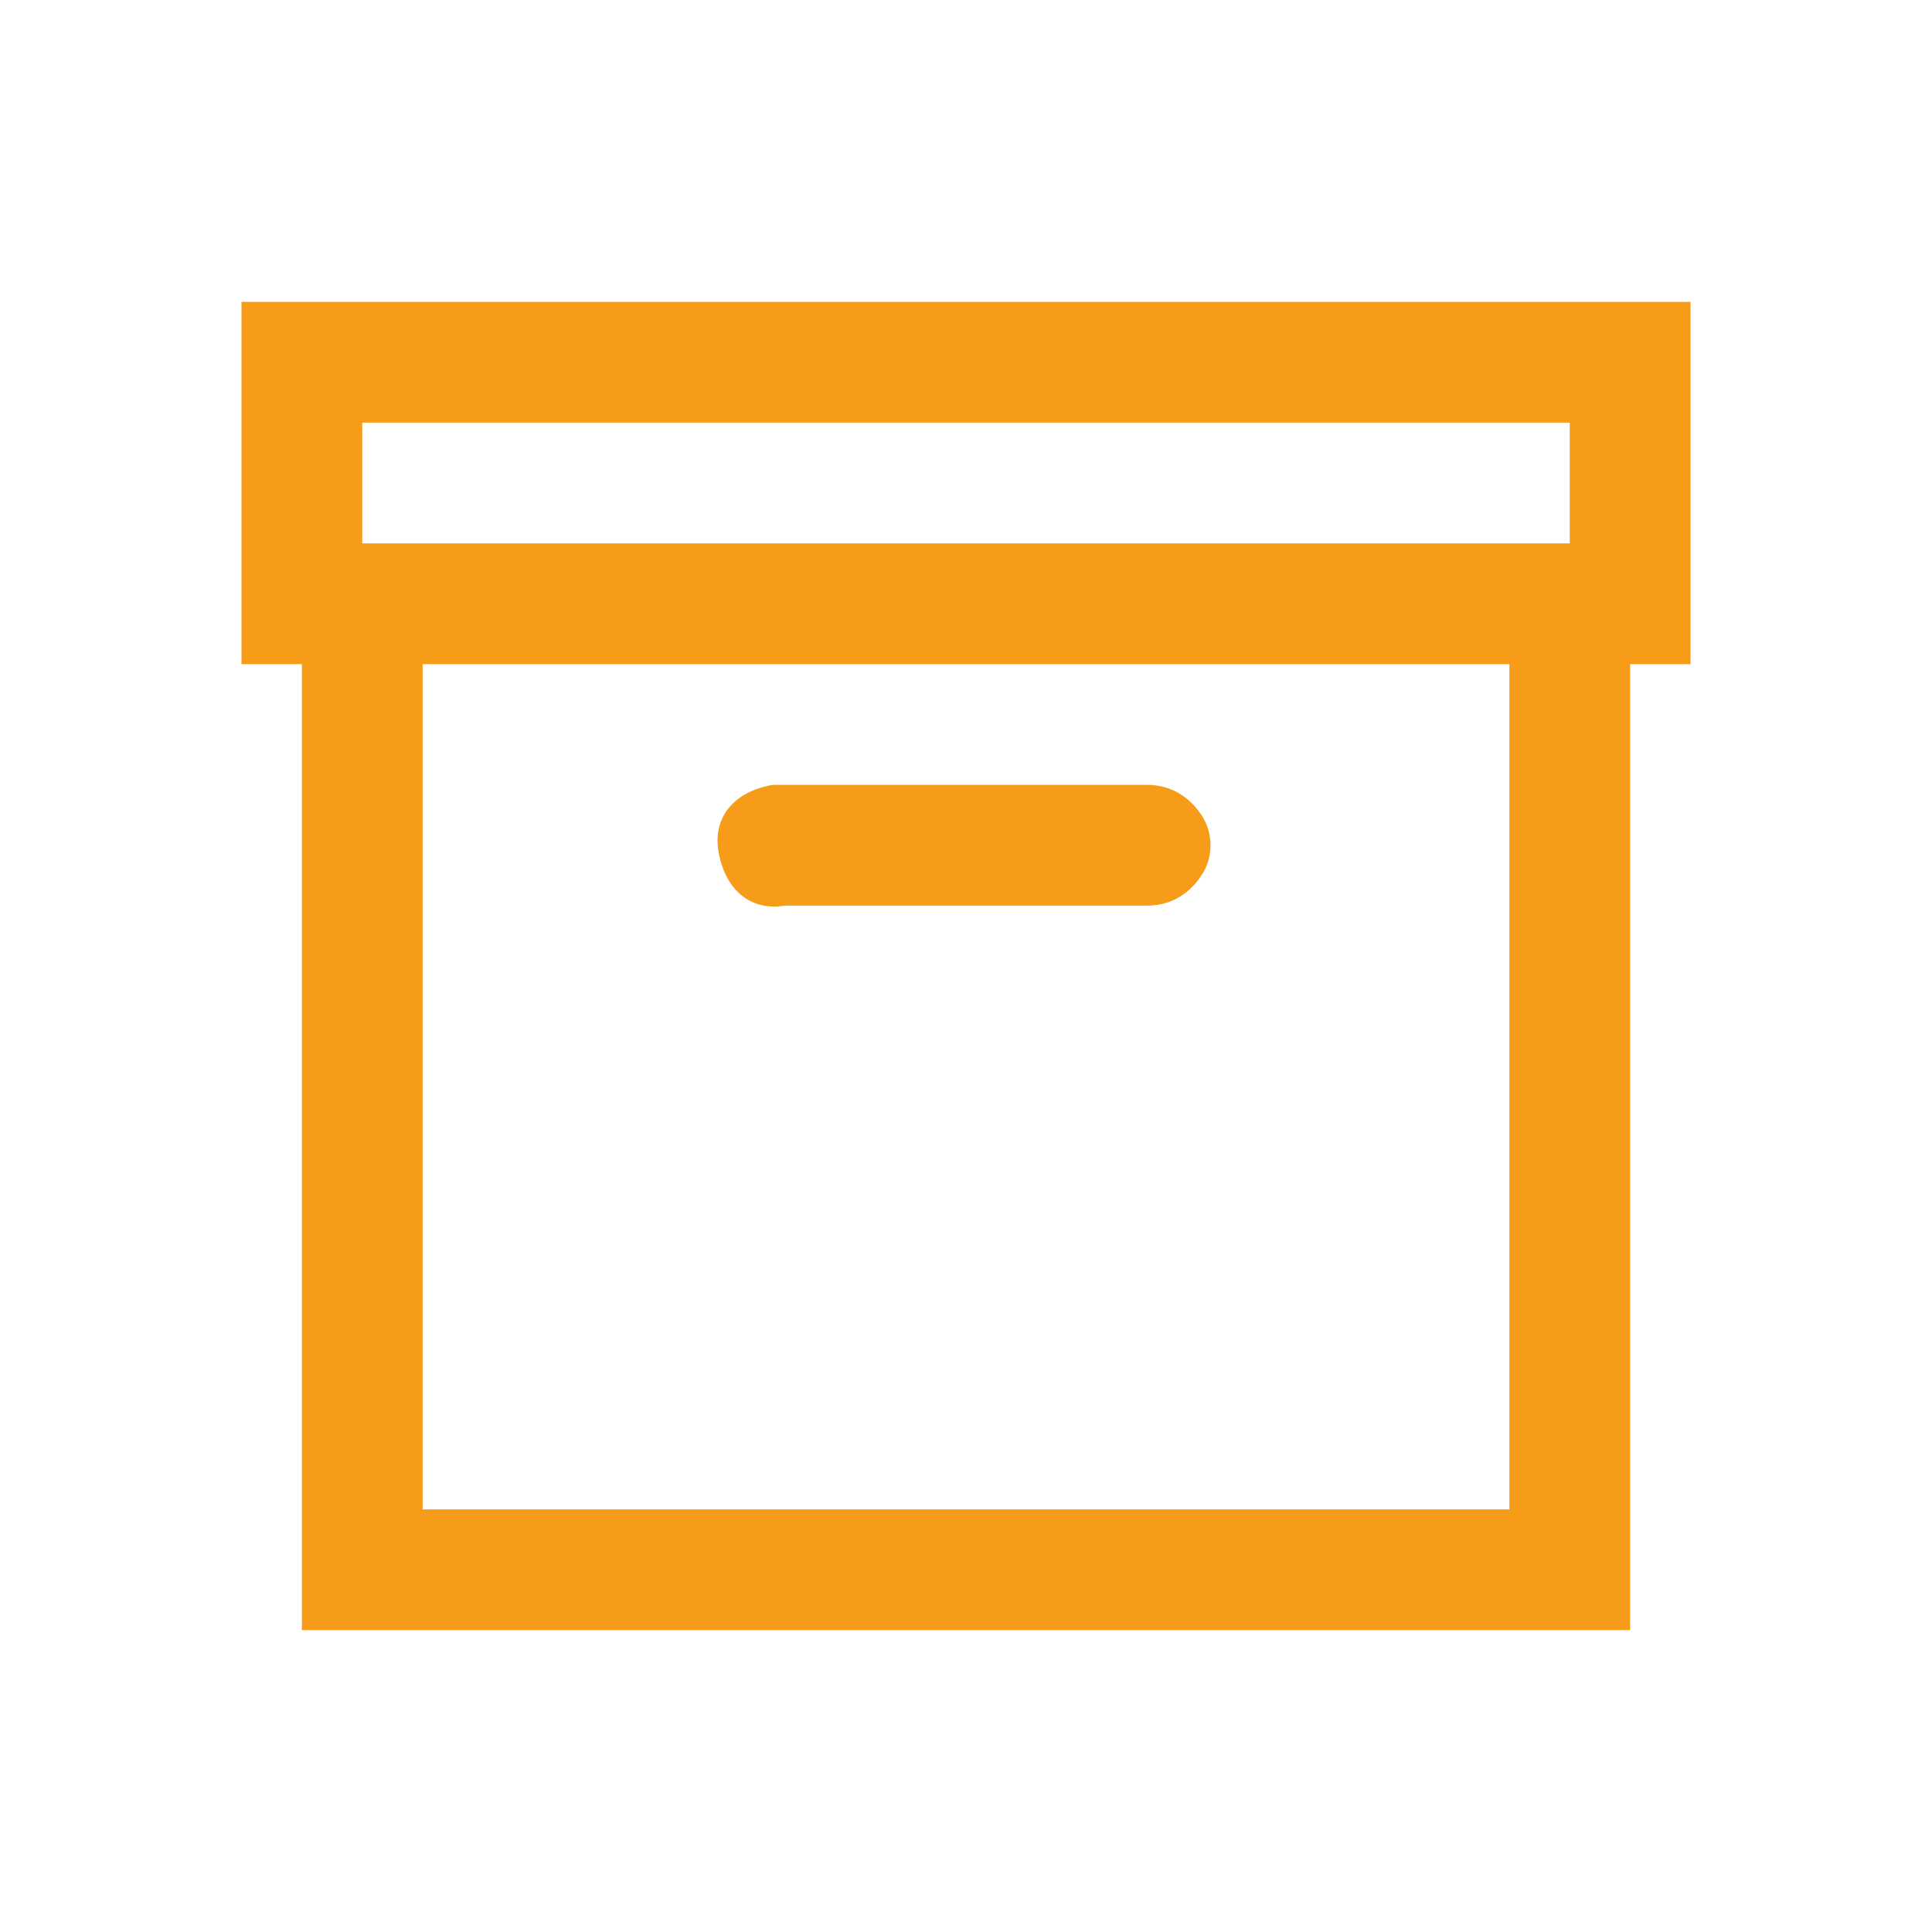
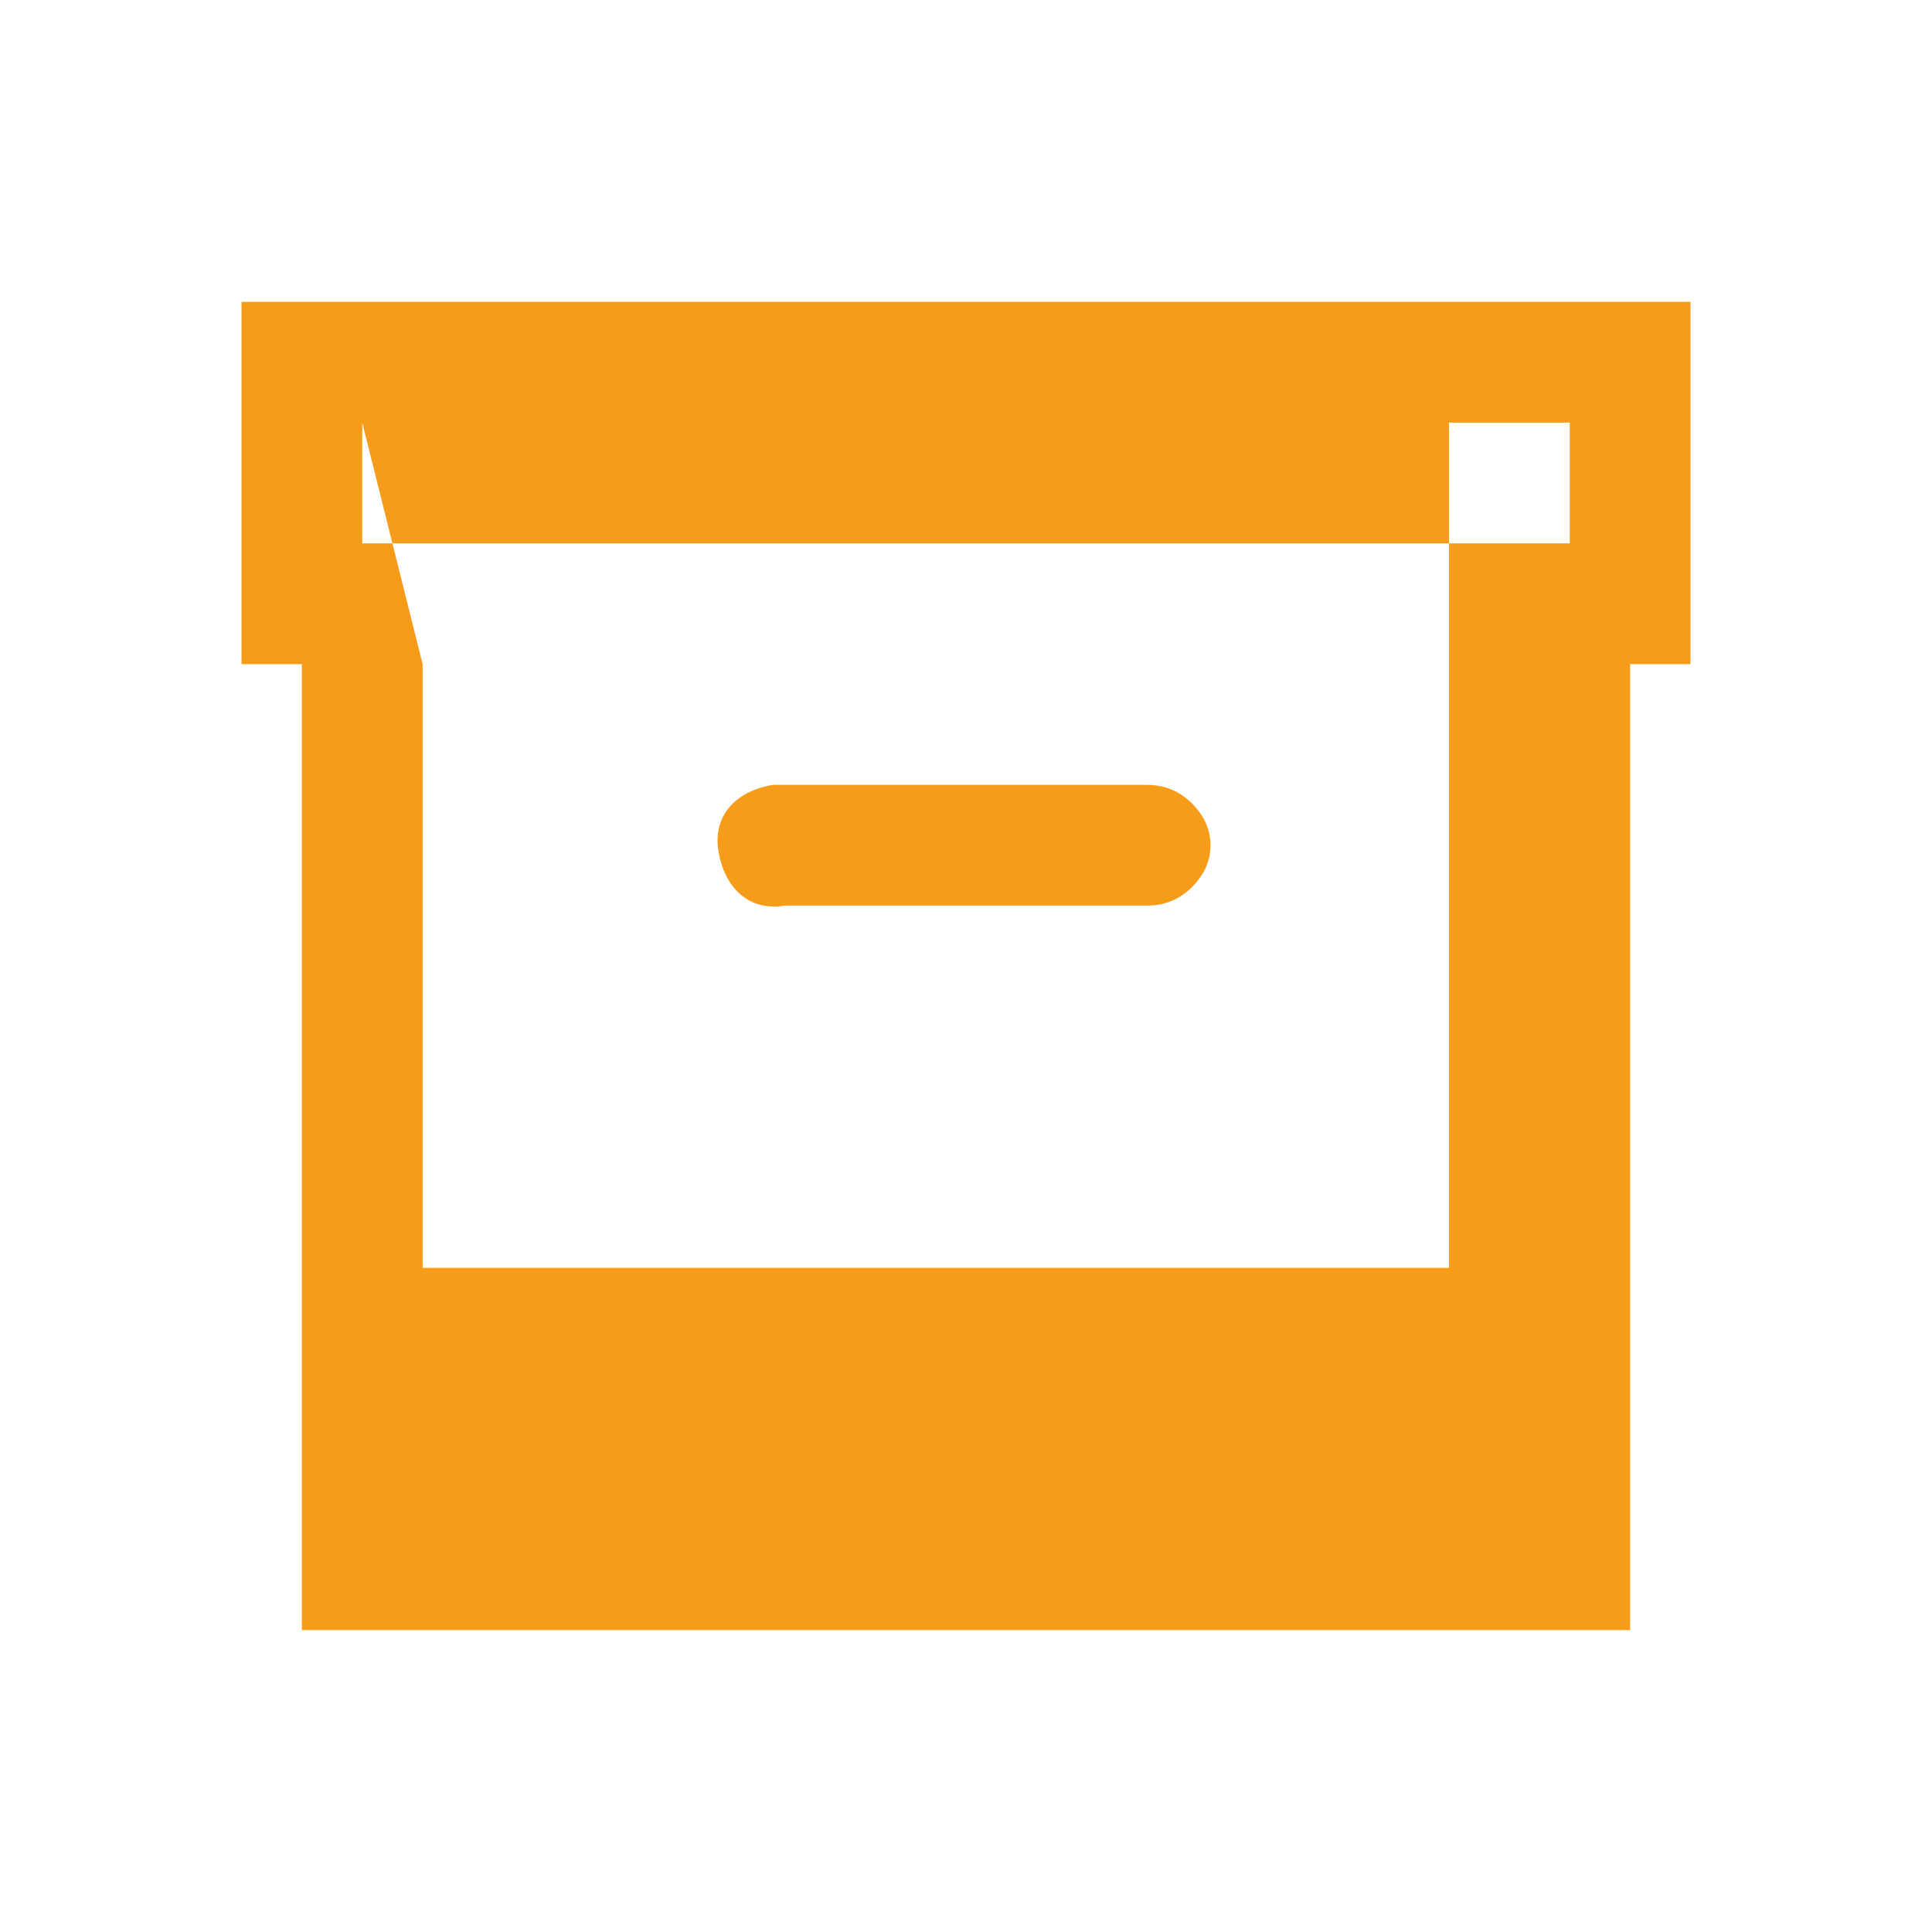
<svg xmlns="http://www.w3.org/2000/svg" version="1.1" id="Layer_1" x="0px" y="0px" viewBox="0 0 32 32" style="enable-background:new 0 0 32 32;" xml:space="preserve">
  <style type="text/css">
	.st0{fill:#F79C18;}
</style>
  <g id="surface1">
-     <path class="st0" d="M4,5v6h1v16h22V11h1V5H4z M6,7h20v2H6V7z M7,11h18v14H7V11z M12.8,13c-0.6,0.1-1,0.5-0.9,1.1s0.5,1,1.1,0.9h6   c0.4,0,0.7-0.2,0.9-0.5c0.2-0.3,0.2-0.7,0-1C19.7,13.2,19.4,13,19,13h-6C13,13,12.9,13,12.8,13C12.9,13,12.8,13,12.8,13z" />
+     <path class="st0" d="M4,5v6h1v16h22V11h1V5H4z M6,7h20v2H6V7z h18v14H7V11z M12.8,13c-0.6,0.1-1,0.5-0.9,1.1s0.5,1,1.1,0.9h6   c0.4,0,0.7-0.2,0.9-0.5c0.2-0.3,0.2-0.7,0-1C19.7,13.2,19.4,13,19,13h-6C13,13,12.9,13,12.8,13C12.9,13,12.8,13,12.8,13z" />
  </g>
</svg>